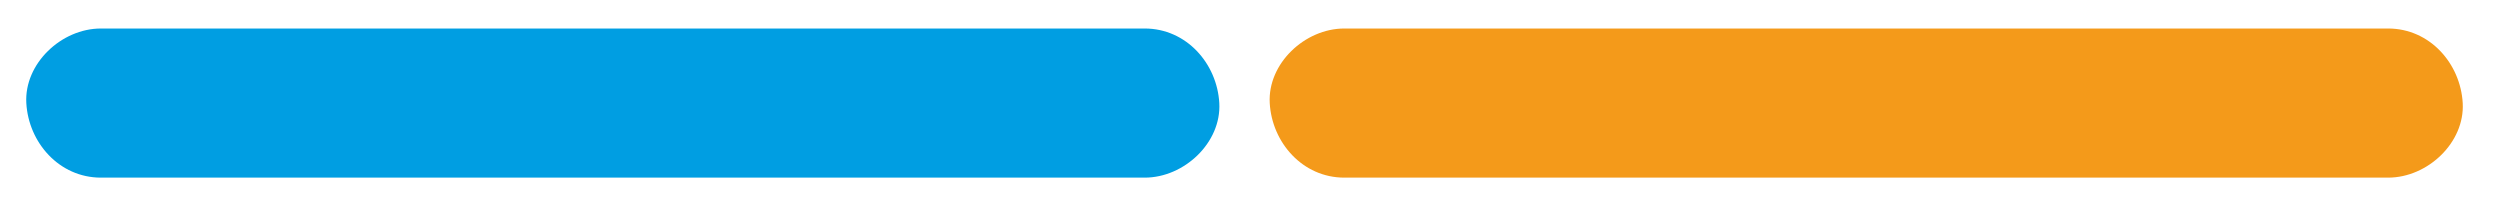
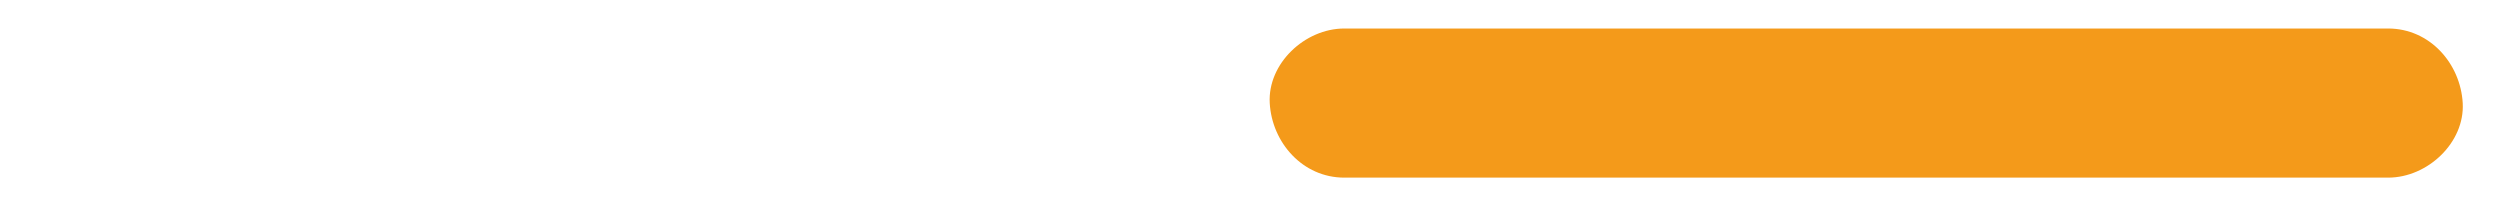
<svg xmlns="http://www.w3.org/2000/svg" version="1.1" id="Capa_1" x="0px" y="0px" viewBox="0 0 114 10" style="enable-background:new 0 0 114 10;" xml:space="preserve">
  <style type="text/css">
	.st0{fill:#009EE2;}
	.st1{fill:#F49A1A;}
	.st2{fill:#E52253;}
	.st3{fill:#23234E;}
</style>
  <g>
-     <path class="st0" d="M4.6,8.1c5.4,0,10.7,0,16.1,0c8.5,0,17.1,0,25.6,0c2,0,3.9,0,5.9,0c1.8,0,3.5-1.6,3.4-3.4   c-0.1-1.8-1.5-3.4-3.4-3.4c-5.4,0-10.7,0-16.1,0c-8.5,0-17.1,0-25.6,0c-2,0-3.9,0-5.9,0c-1.8,0-3.5,1.6-3.4,3.4   C1.3,6.5,2.7,8.1,4.6,8.1L4.6,8.1z" />
-   </g>
+     </g>
  <g>
    <path class="st1" d="M61.3,8.1c5.4,0,10.7,0,16.1,0c8.5,0,17.1,0,25.6,0c2,0,3.9,0,5.9,0c1.8,0,3.5-1.6,3.4-3.4   c-0.1-1.8-1.5-3.4-3.4-3.4c-5.4,0-10.7,0-16.1,0c-8.5,0-17.1,0-25.6,0c-2,0-3.9,0-5.9,0c-1.8,0-3.5,1.6-3.4,3.4   C58,6.5,59.4,8.1,61.3,8.1L61.3,8.1z" />
  </g>
</svg>